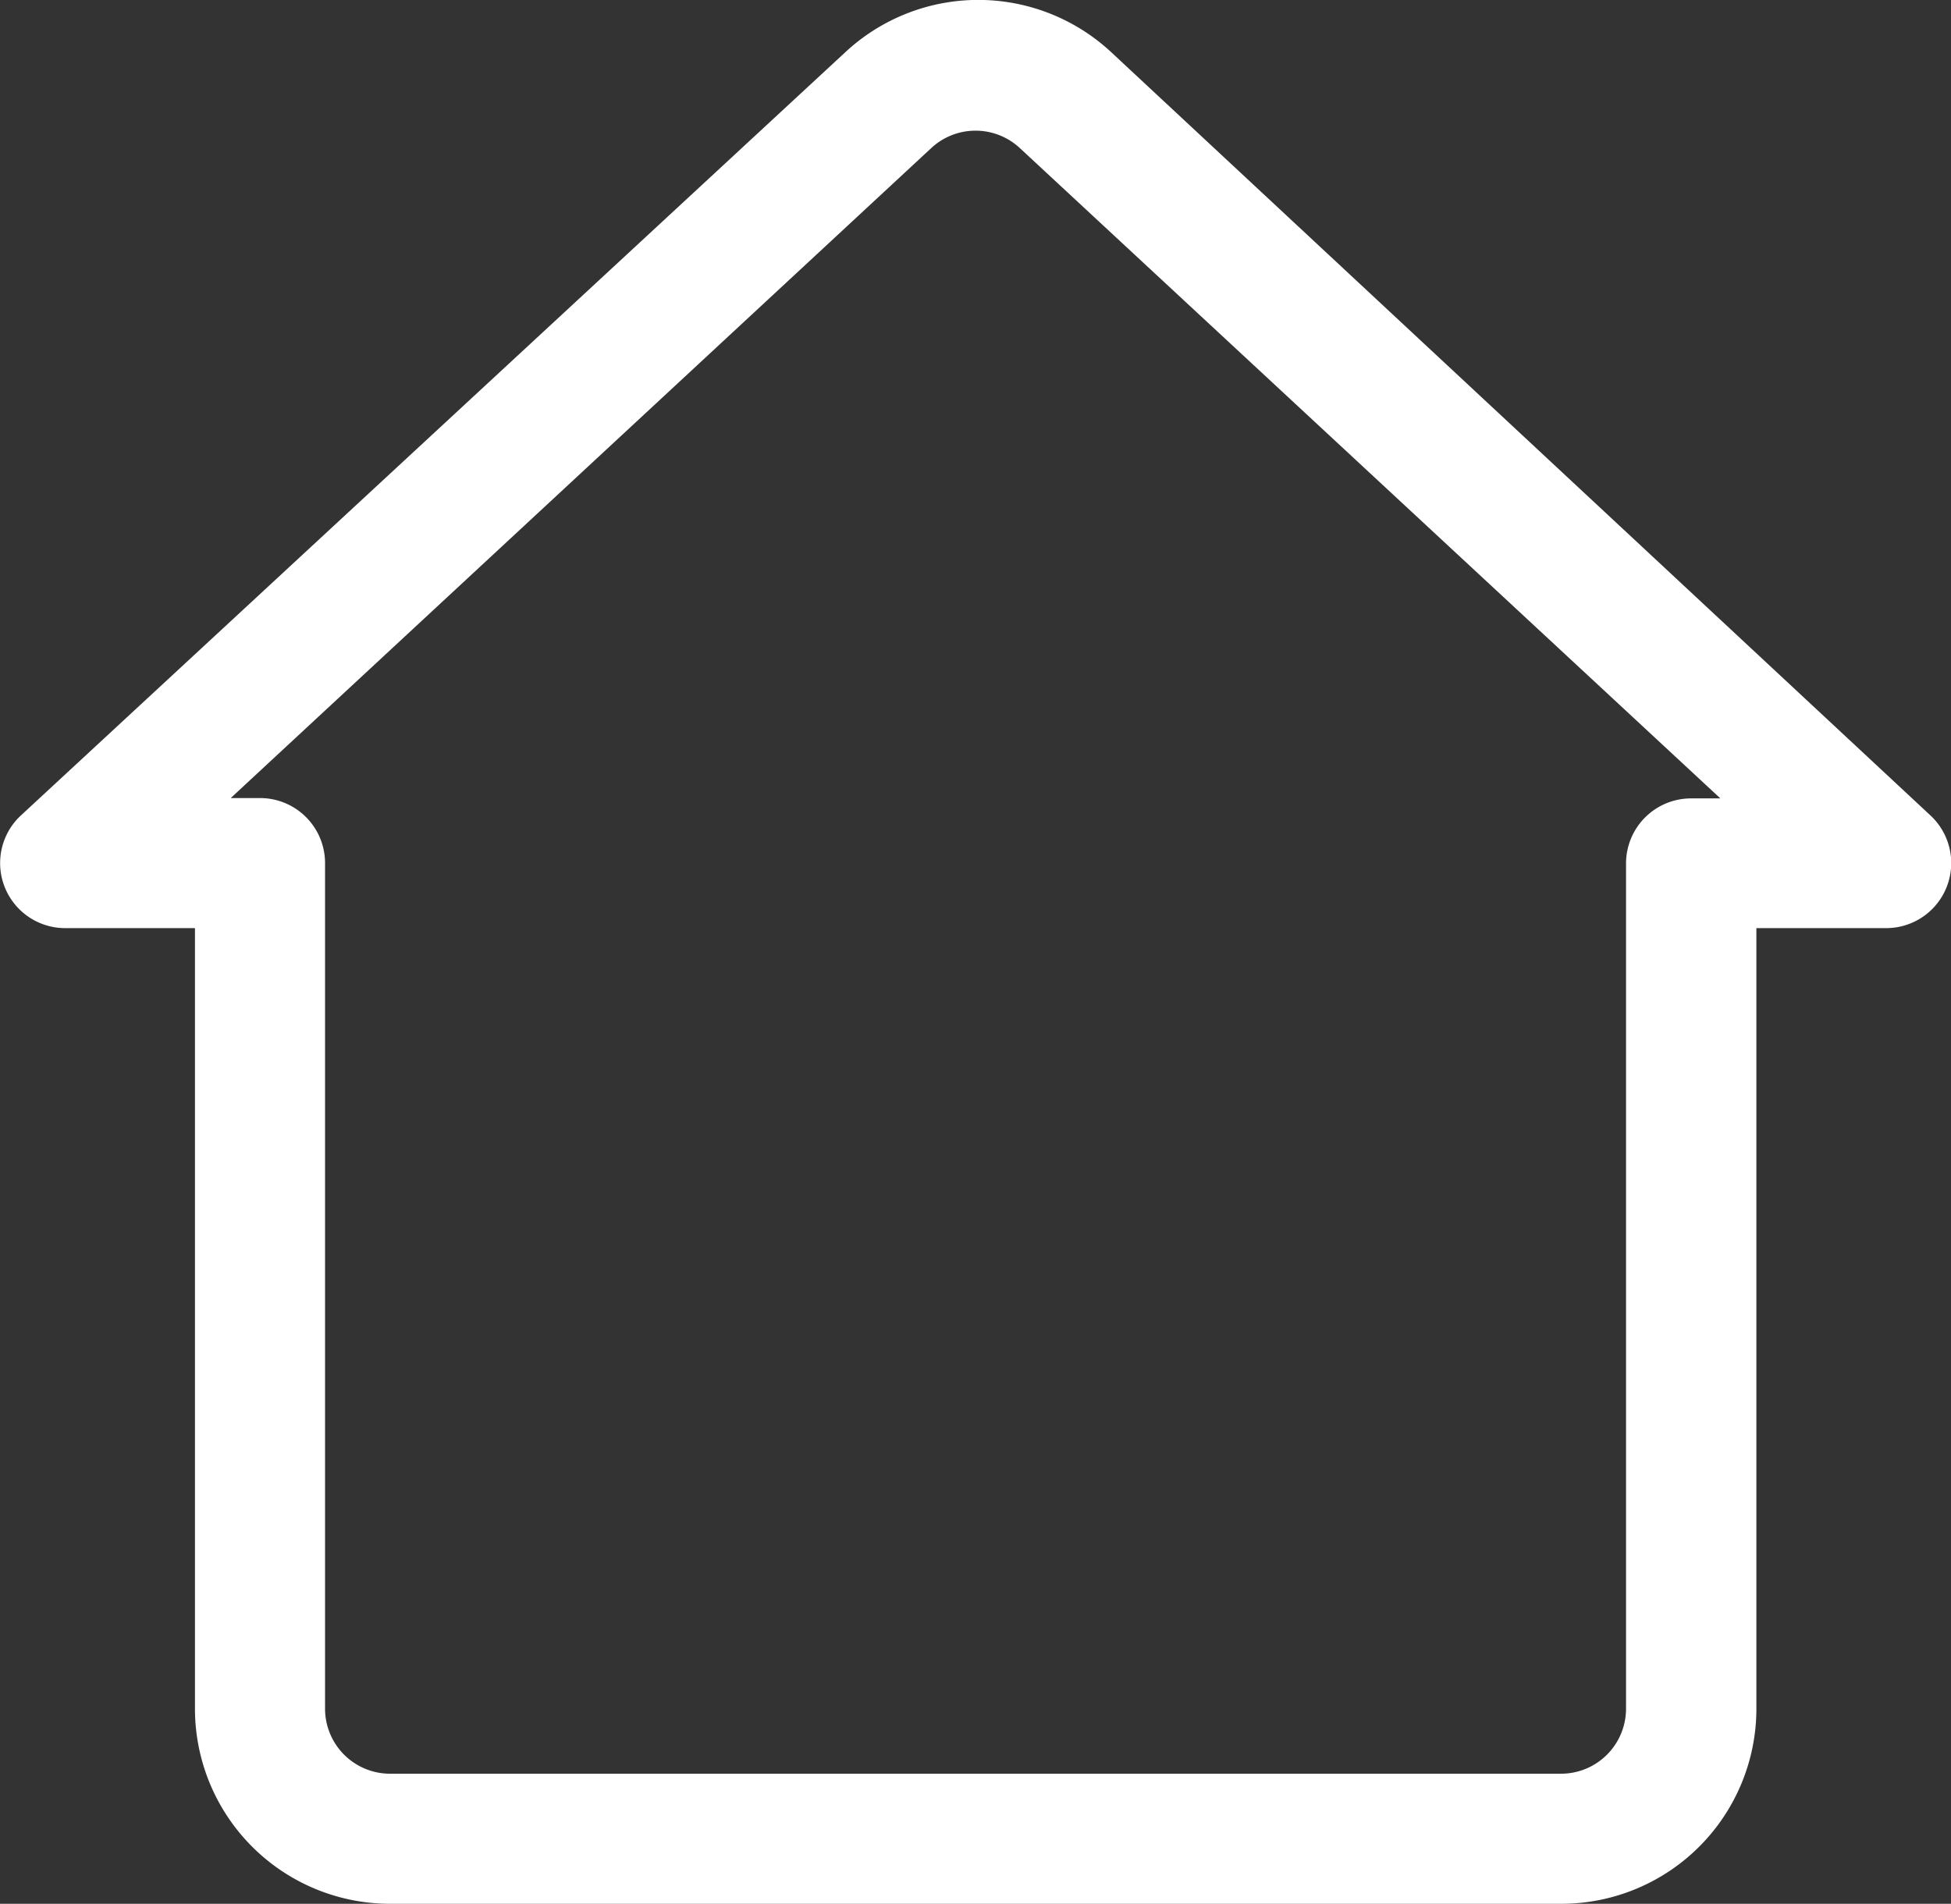
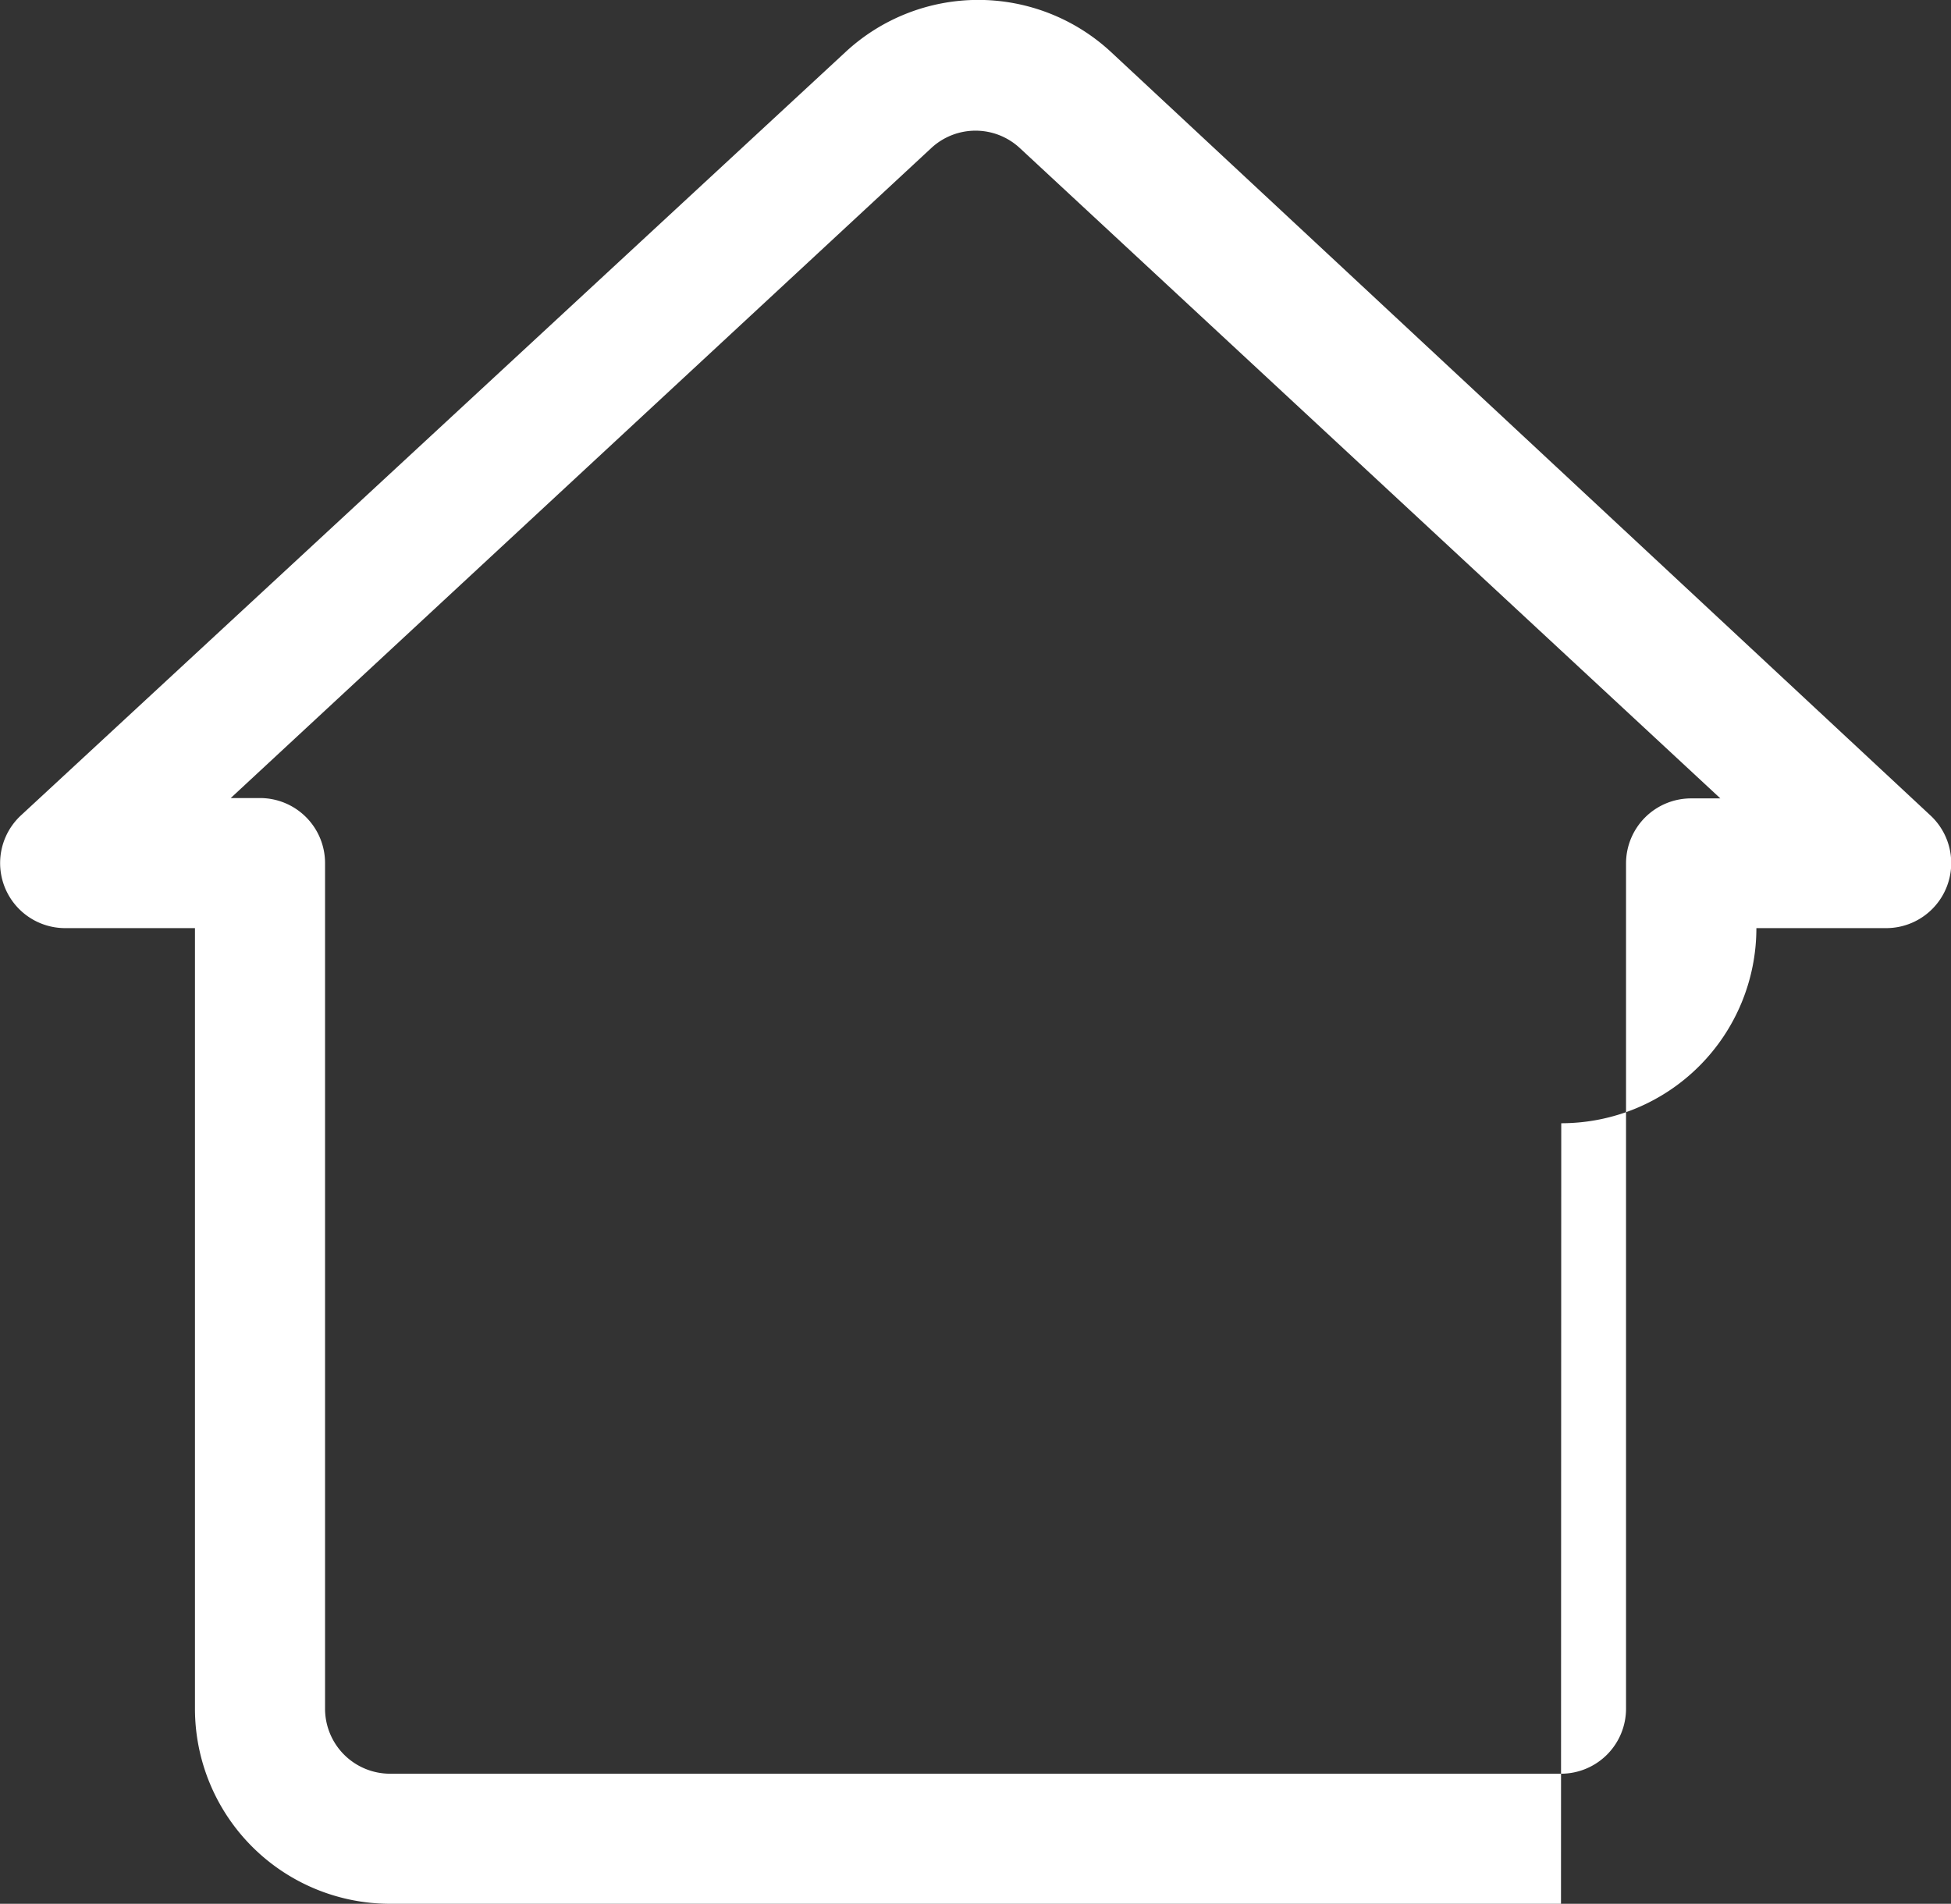
<svg xmlns="http://www.w3.org/2000/svg" width="22.526" height="21.983" viewBox="0 0 22.526 21.983">
  <rect x="0" y="0" width="22.526" height="21.983" fill="#333333" stroke="none" />
-   <path id="Tracé_776" data-name="Tracé 776" d="M19.026,23.713H5.507A2.253,2.253,0,0,1,3.254,21.46V12.447h-1.5a.751.751,0,0,1-.511-1.3l9.523-8.817a2.253,2.253,0,0,1,3.064,0l9.463,8.817a.751.751,0,0,1-.511,1.3h-1.5V21.46a2.253,2.253,0,0,1-2.253,2.253ZM3.667,10.945h.338a.751.751,0,0,1,.751.751V21.46a.751.751,0,0,0,.751.751H19.026a.751.751,0,0,0,.751-.751V11.7a.751.751,0,0,1,.751-.751h.338l-8.089-7.51a.751.751,0,0,0-1.021,0Z" transform="translate(-1.003 -1.73)" fill="#fff" />
+   <path id="Tracé_776" data-name="Tracé 776" d="M19.026,23.713H5.507A2.253,2.253,0,0,1,3.254,21.46V12.447h-1.5a.751.751,0,0,1-.511-1.3l9.523-8.817a2.253,2.253,0,0,1,3.064,0l9.463,8.817a.751.751,0,0,1-.511,1.3h-1.5a2.253,2.253,0,0,1-2.253,2.253ZM3.667,10.945h.338a.751.751,0,0,1,.751.751V21.46a.751.751,0,0,0,.751.751H19.026a.751.751,0,0,0,.751-.751V11.7a.751.751,0,0,1,.751-.751h.338l-8.089-7.51a.751.751,0,0,0-1.021,0Z" transform="translate(-1.003 -1.73)" fill="#fff" />
</svg>